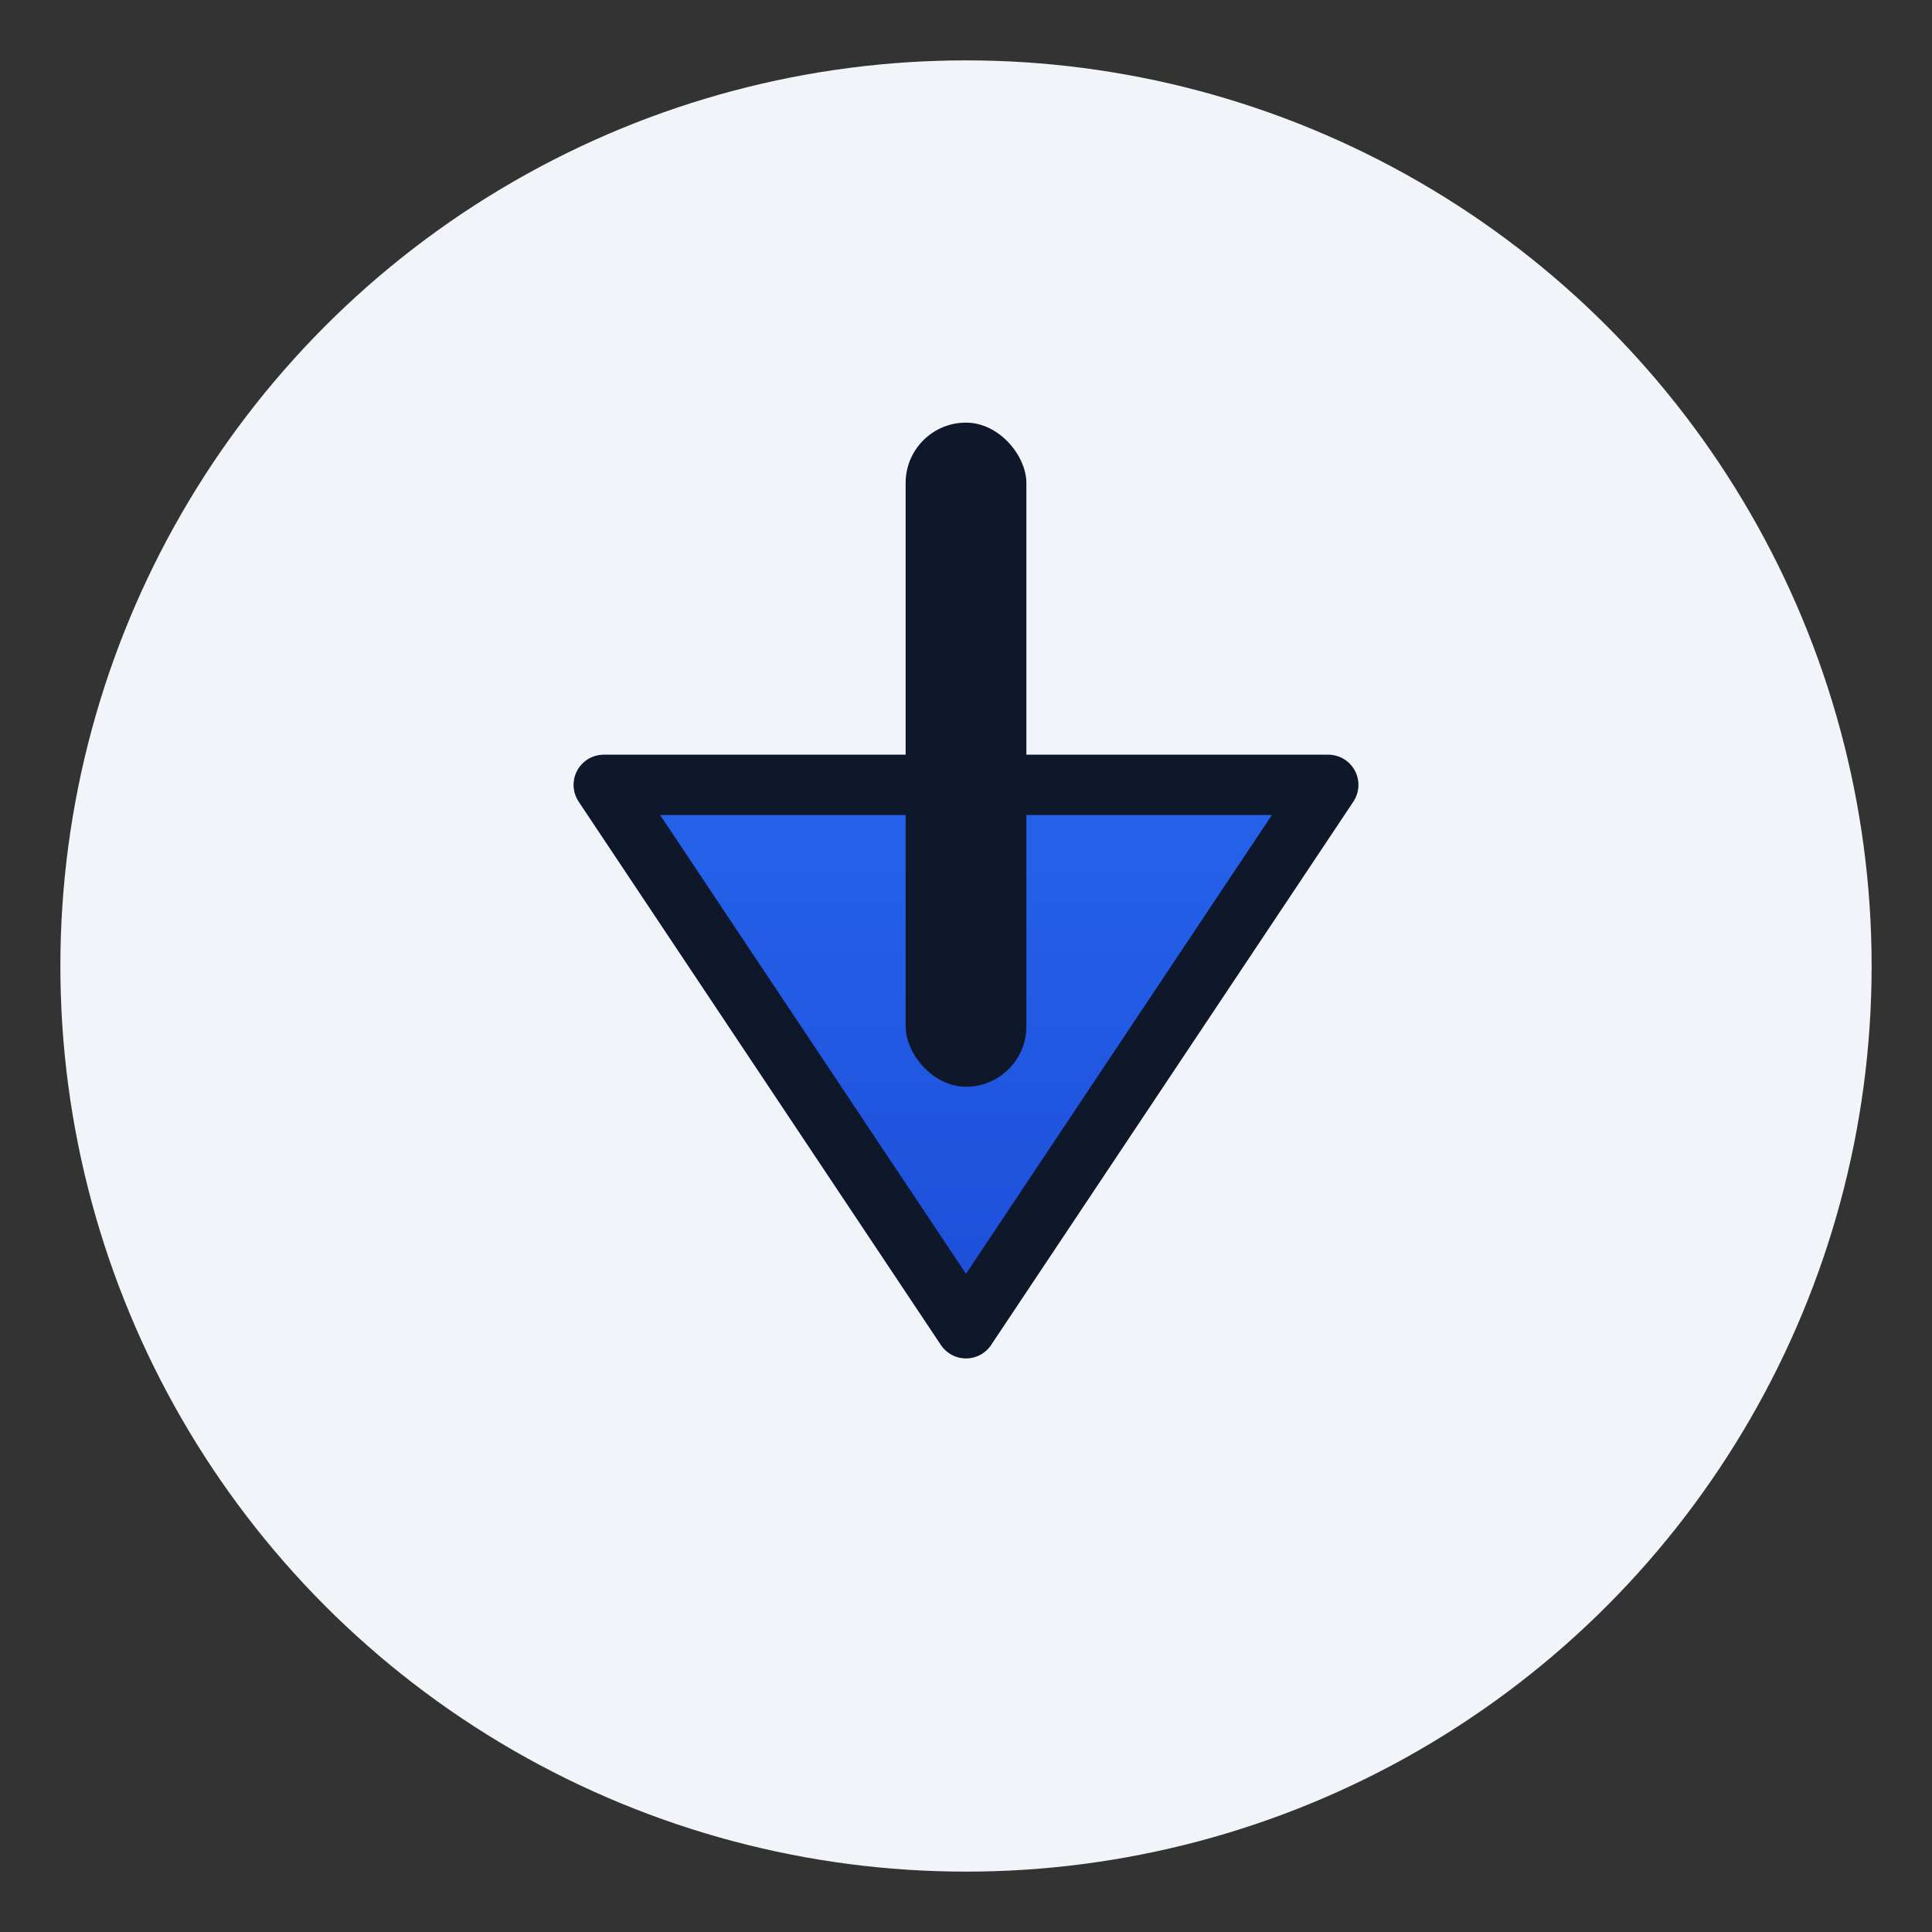
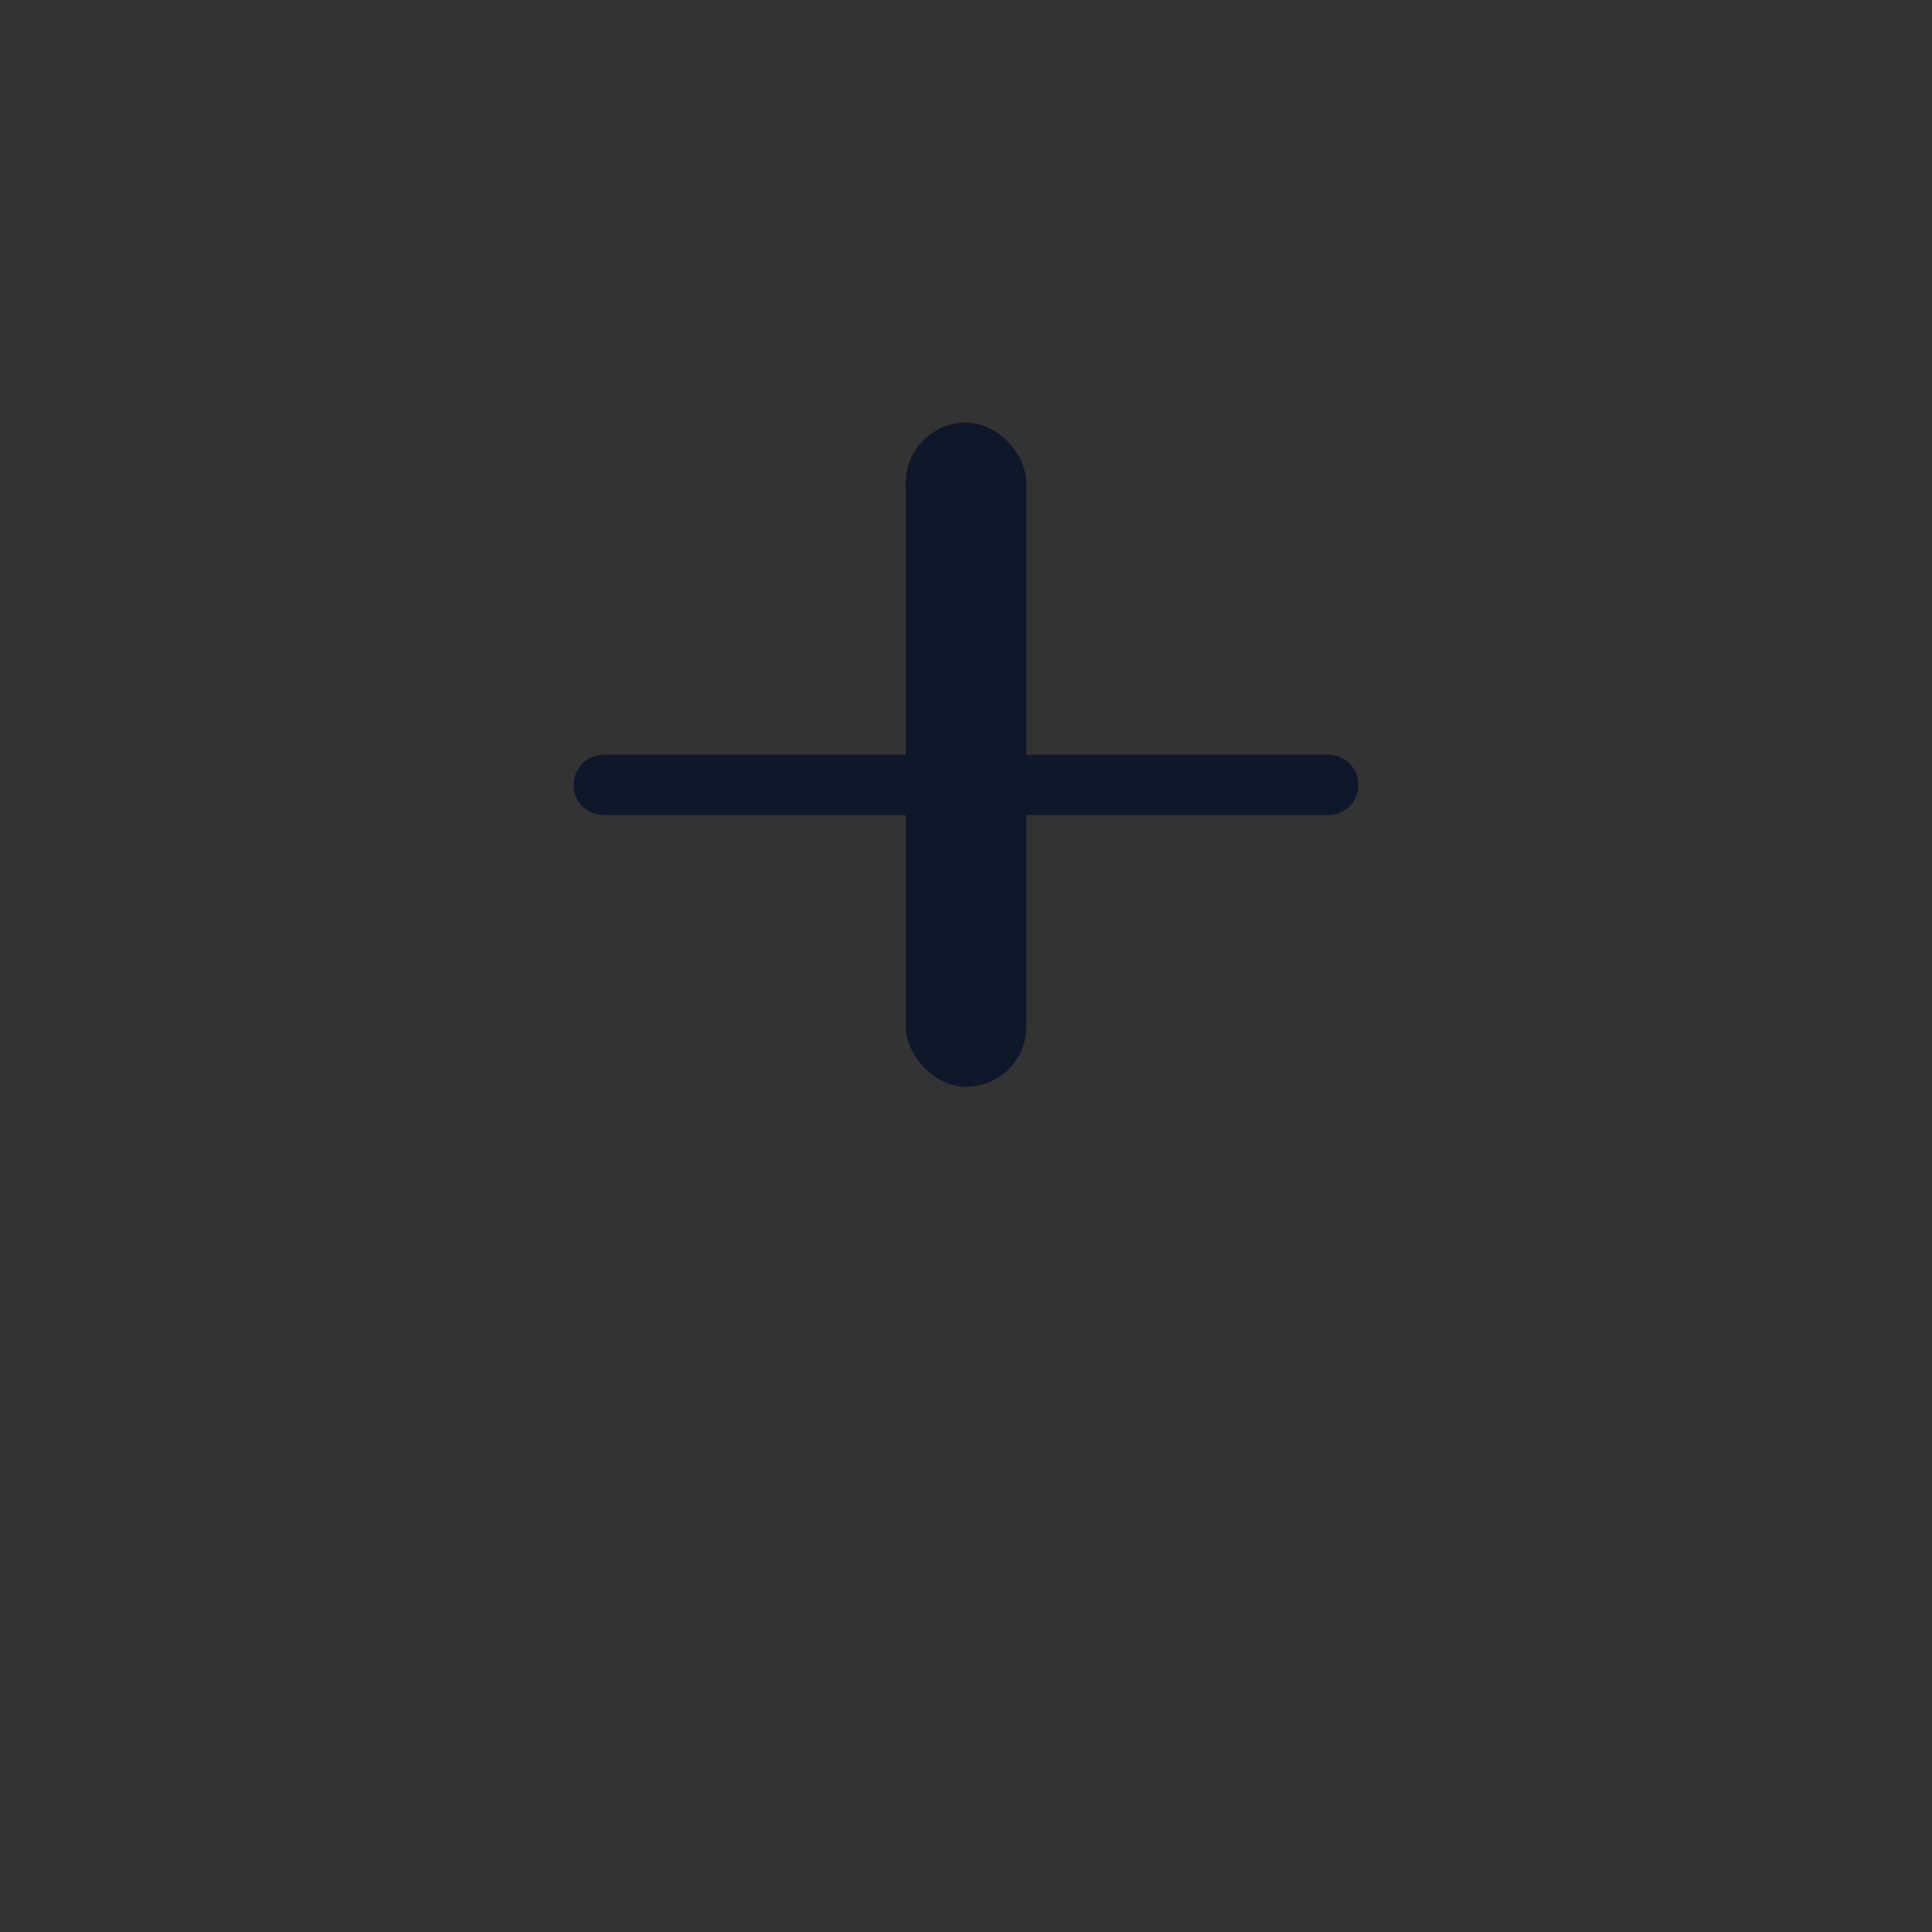
<svg xmlns="http://www.w3.org/2000/svg" viewBox="0 0 64 64">
  <rect x="0" y="0" width="64" height="64" fill="#333333" stroke="none" />
  <defs>
    <linearGradient id="arrowGradient" x1="0%" y1="0%" x2="0%" y2="100%">
      <stop offset="0%" stop-color="#2563eb" />
      <stop offset="100%" stop-color="#1d4ed8" />
    </linearGradient>
  </defs>
-   <circle cx="32" cy="32" r="30" fill="#f1f5f9" />
-   <path d="M20 26h24l-12 18z" fill="url(#arrowGradient)" stroke="#0f172a" stroke-linejoin="round" stroke-width="2" />
+   <path d="M20 26h24z" fill="url(#arrowGradient)" stroke="#0f172a" stroke-linejoin="round" stroke-width="2" />
  <rect x="30" y="14" width="4" height="22" rx="2" fill="#0f172a" />
</svg>